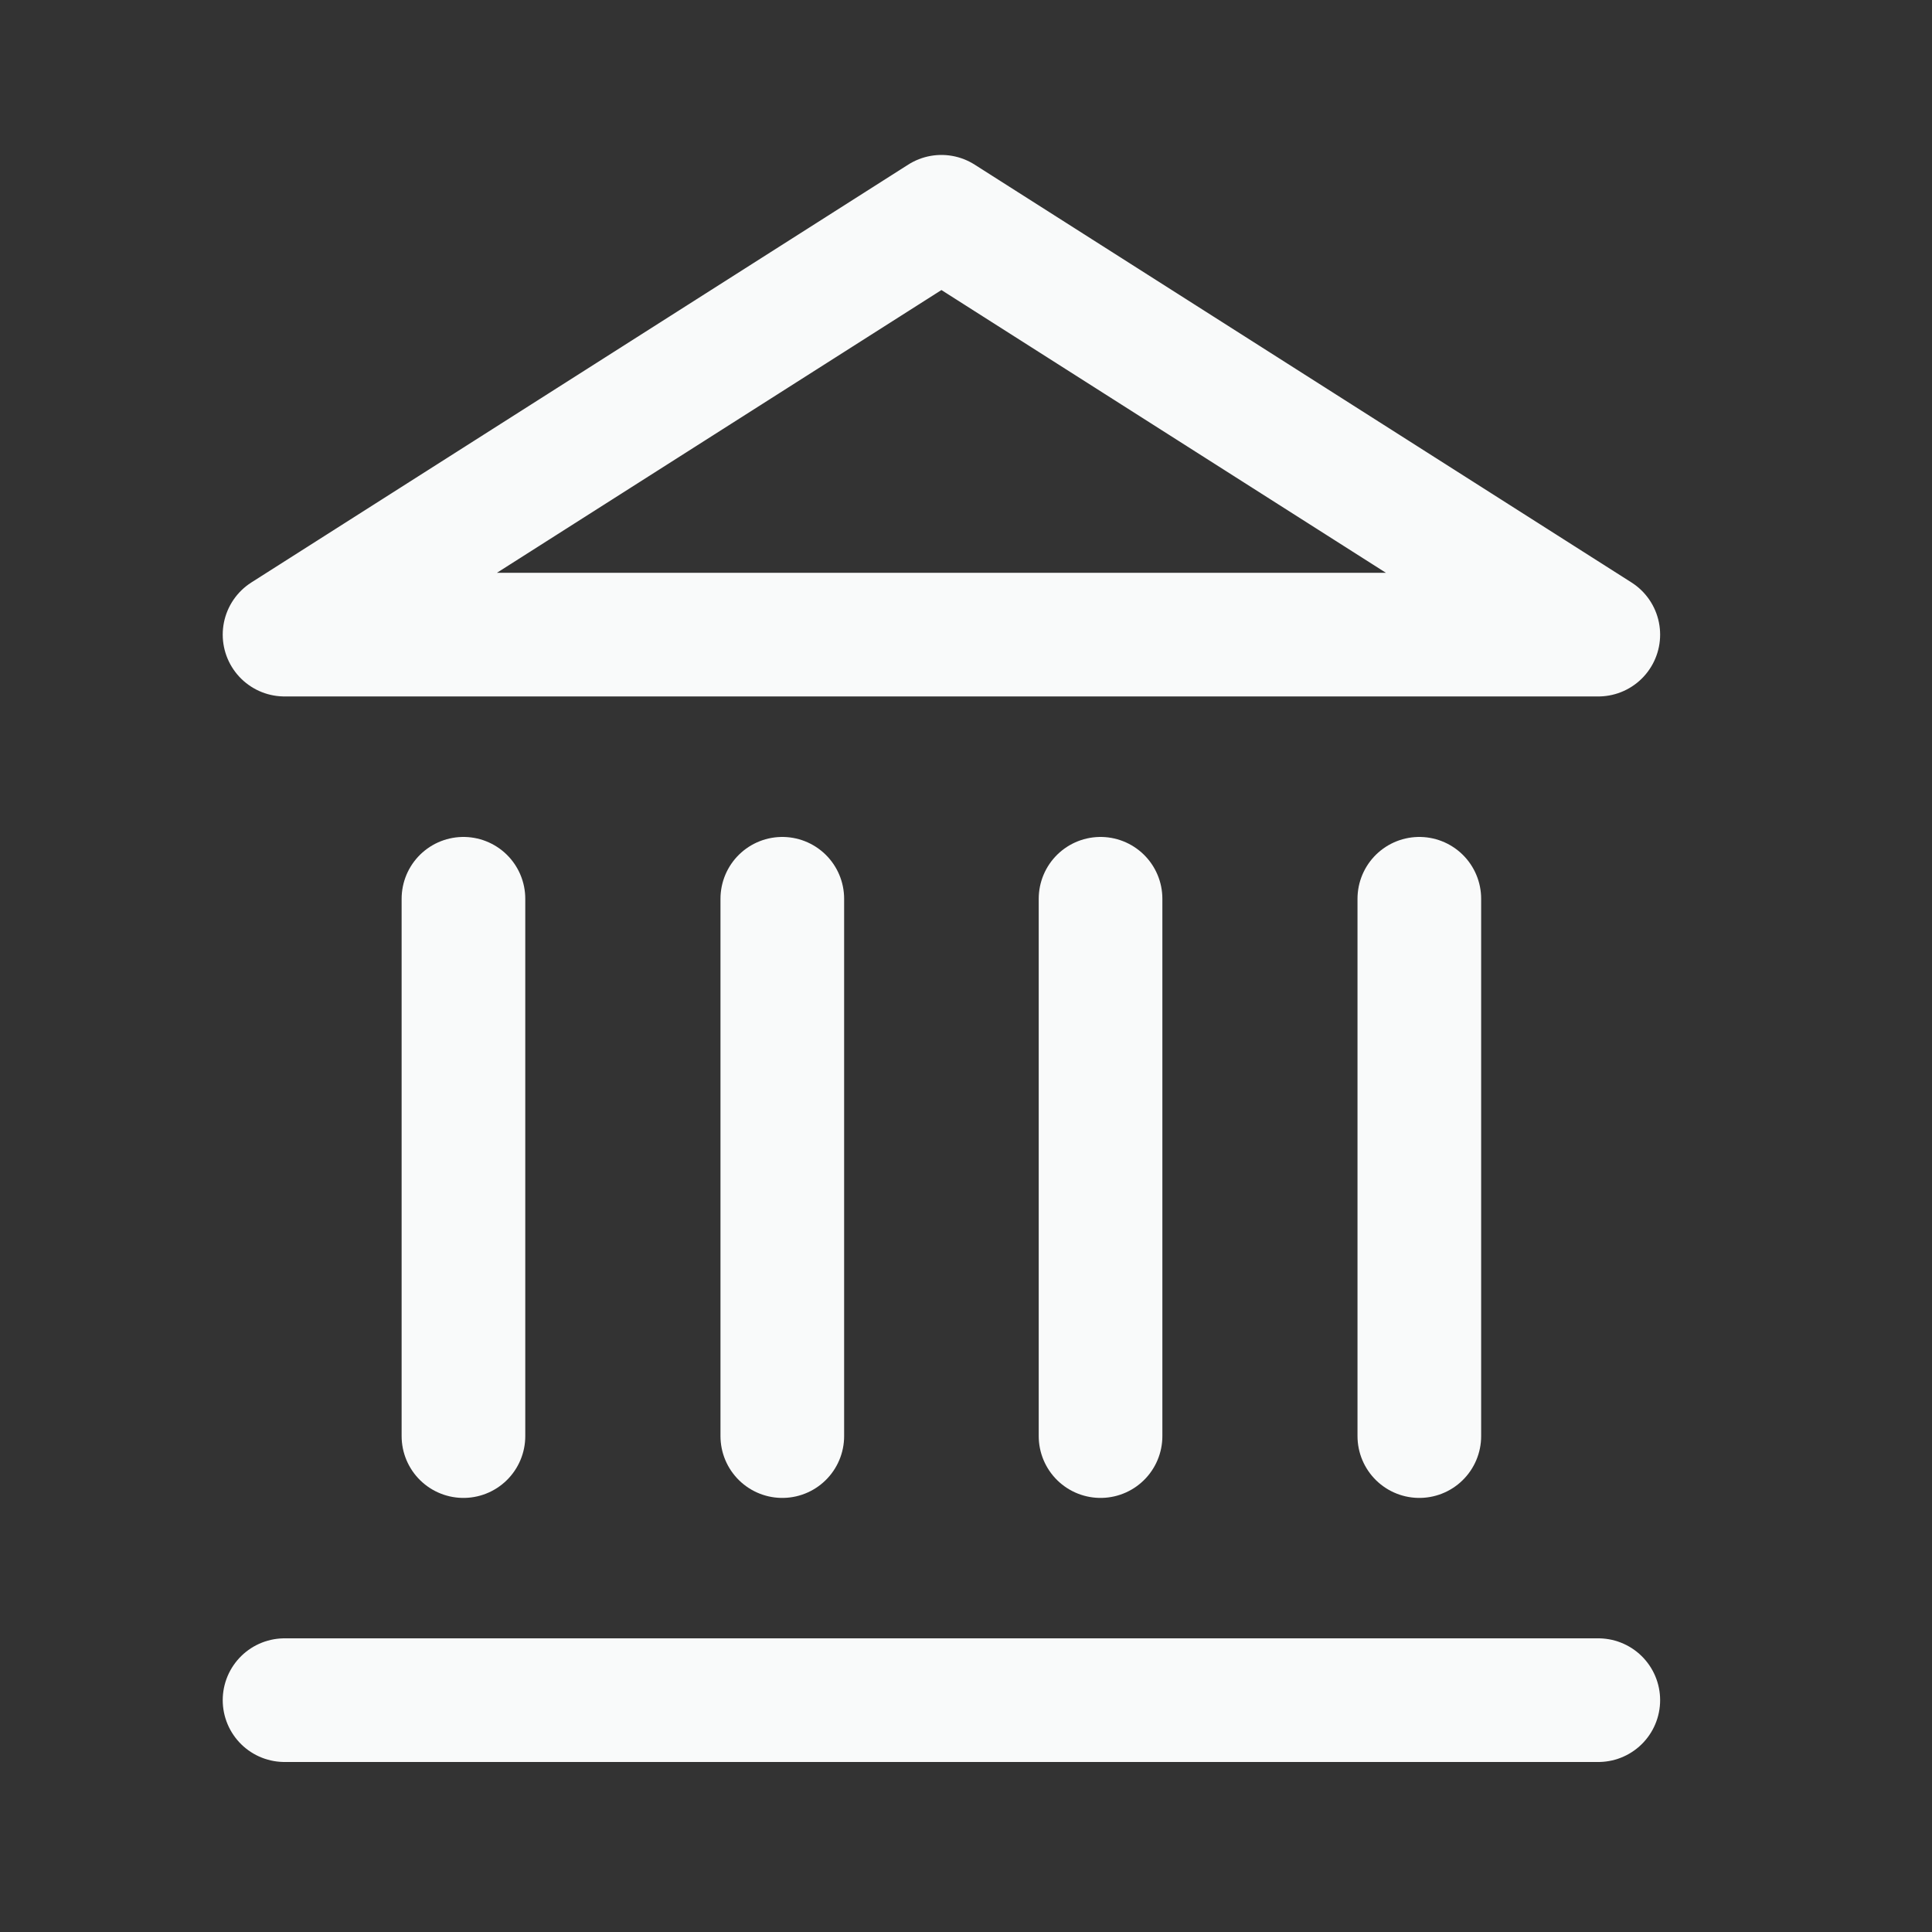
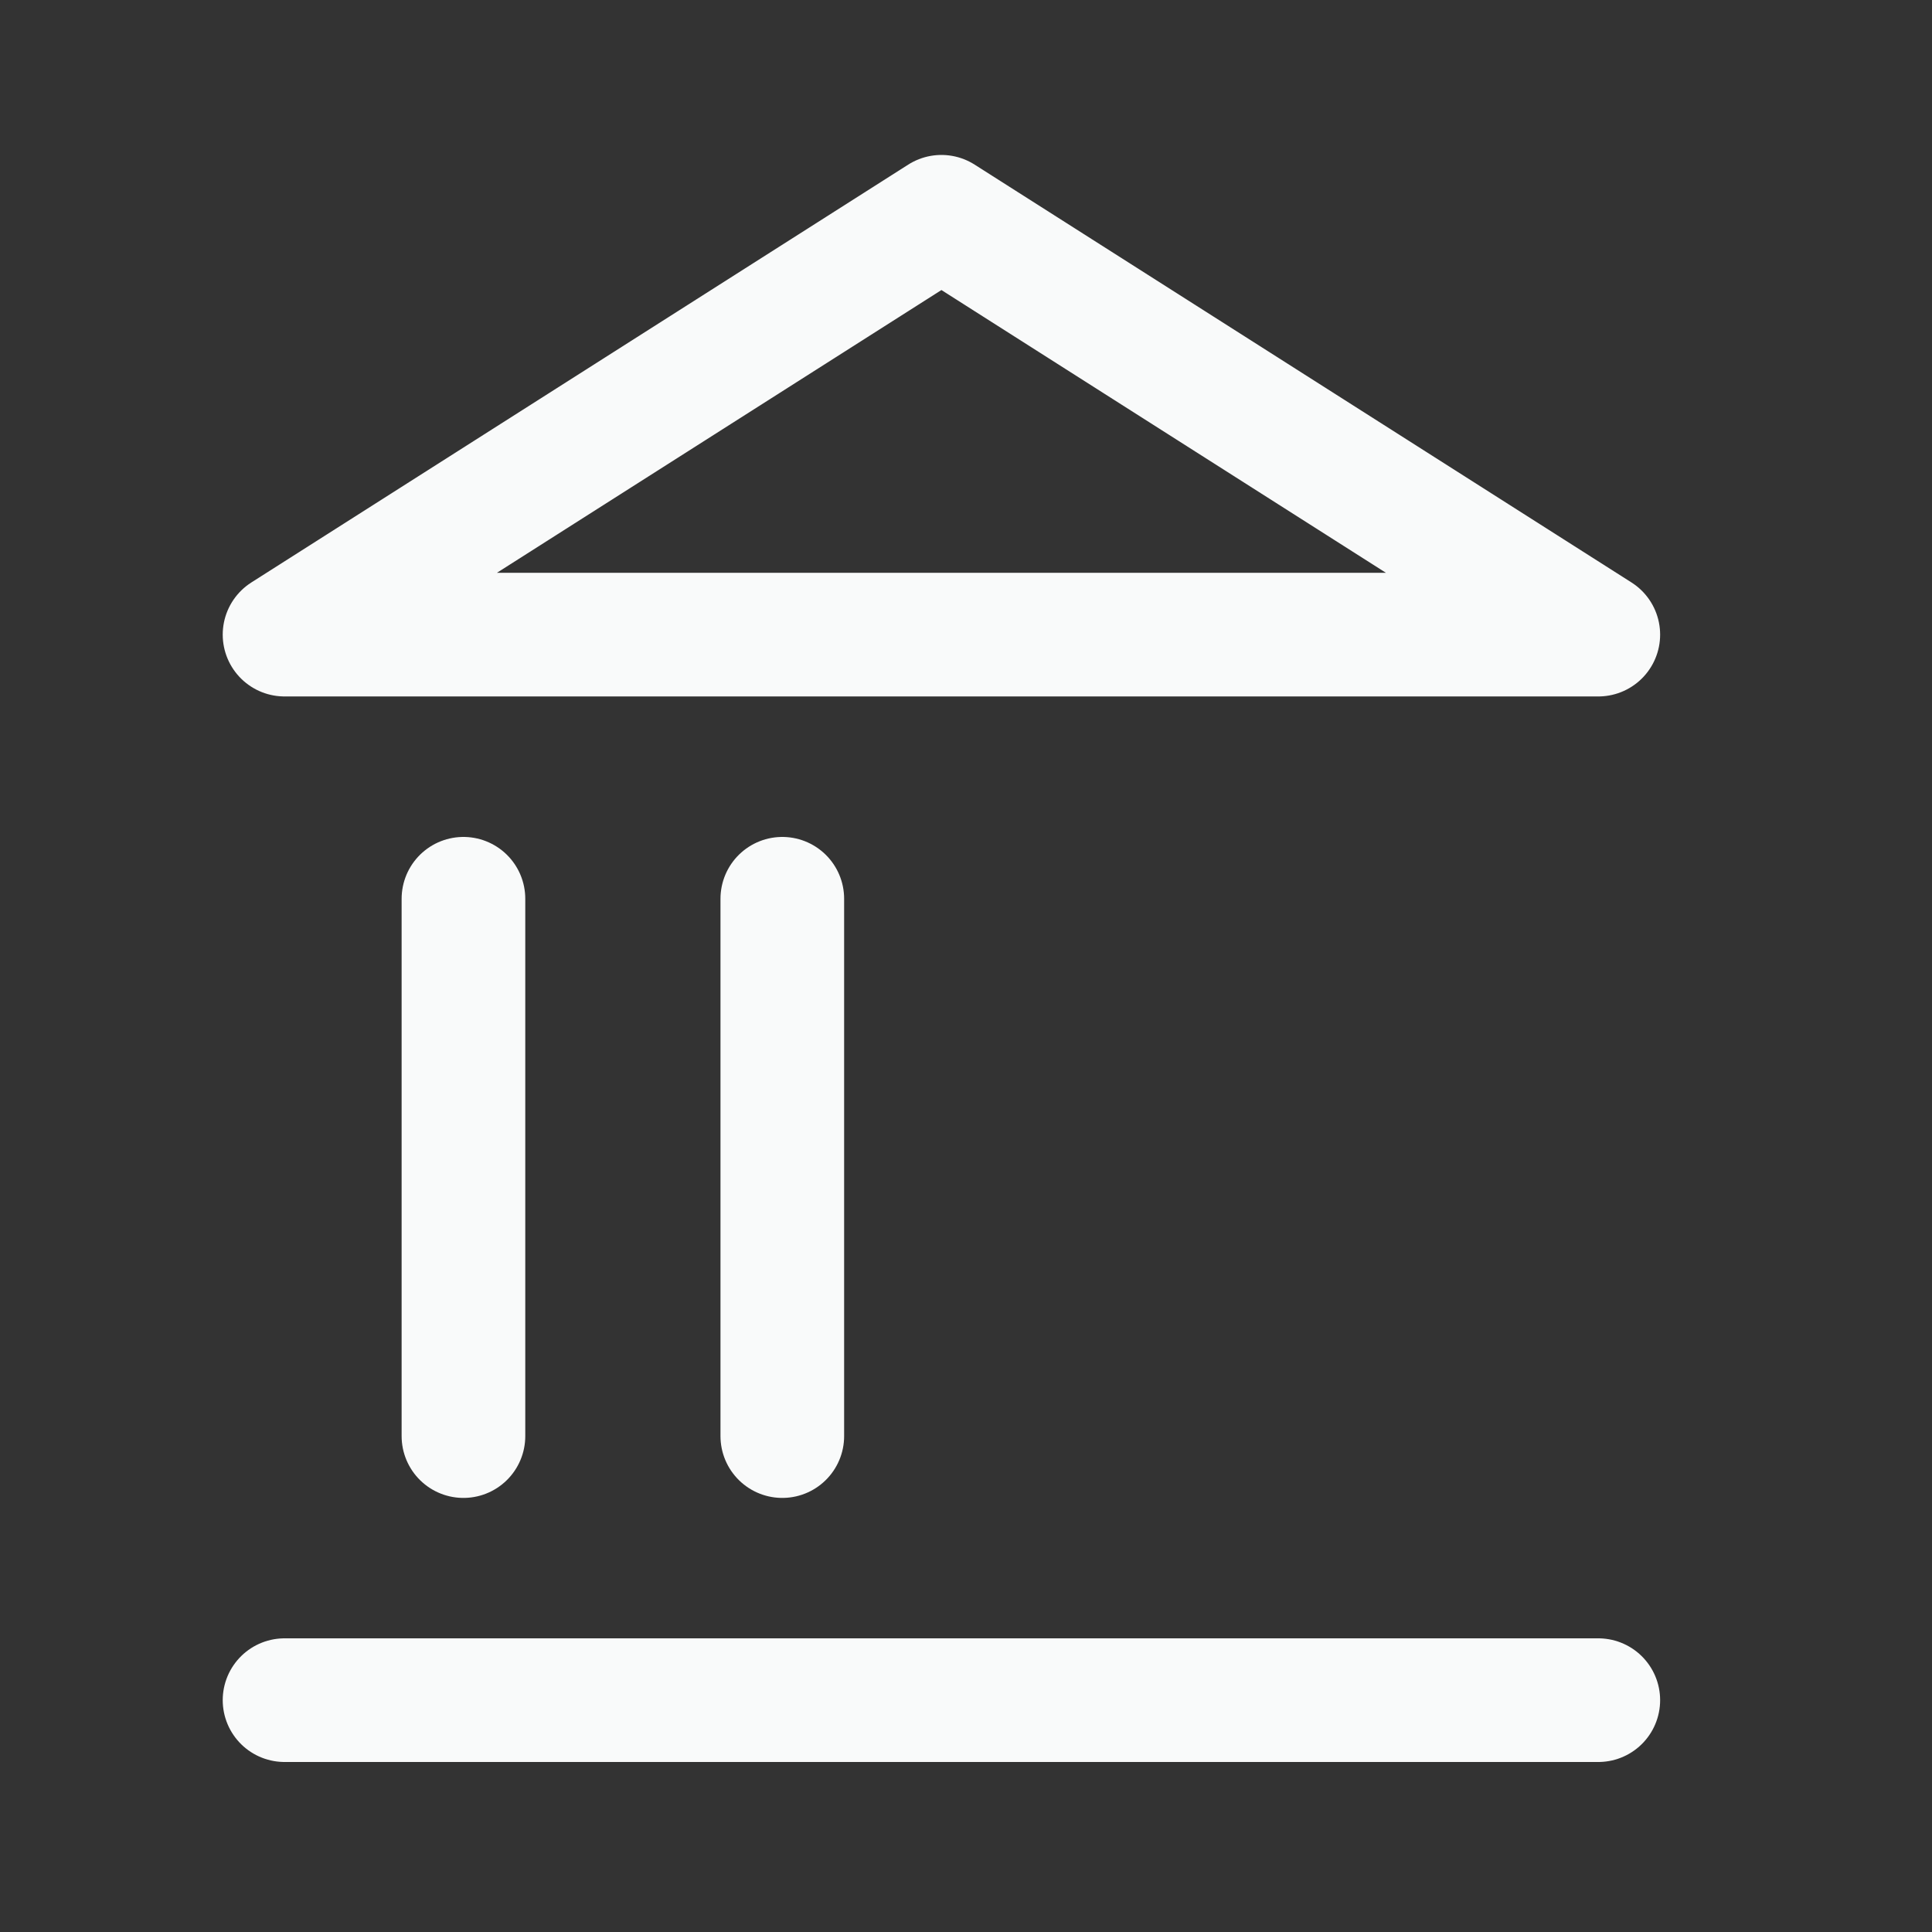
<svg xmlns="http://www.w3.org/2000/svg" width="25" height="25" viewBox="0 0 25 25" fill="none">
  <rect x="0" y="0" width="25" height="25" fill="#333333" stroke="none" />
  <path d="M3.682 22H20.682" stroke="#F9FAFA" stroke-width="1.6" stroke-linecap="round" stroke-linejoin="round" />
  <path d="M20.682 8.212H3.682L12.182 2.805L20.682 8.212Z" stroke="#F9FAFA" stroke-width="1.6" stroke-linejoin="round" />
  <path d="M10.123 11.63V18.583" stroke="#F9FAFA" stroke-width="1.6" stroke-linecap="round" stroke-linejoin="round" />
-   <path d="M18.366 11.63V18.583" stroke="#F9FAFA" stroke-width="1.6" stroke-linecap="round" stroke-linejoin="round" />
  <path d="M5.997 11.63V18.583" stroke="#F9FAFA" stroke-width="1.6" stroke-linecap="round" stroke-linejoin="round" />
-   <path d="M14.241 11.63V18.583" stroke="#F9FAFA" stroke-width="1.6" stroke-linecap="round" stroke-linejoin="round" />
</svg>